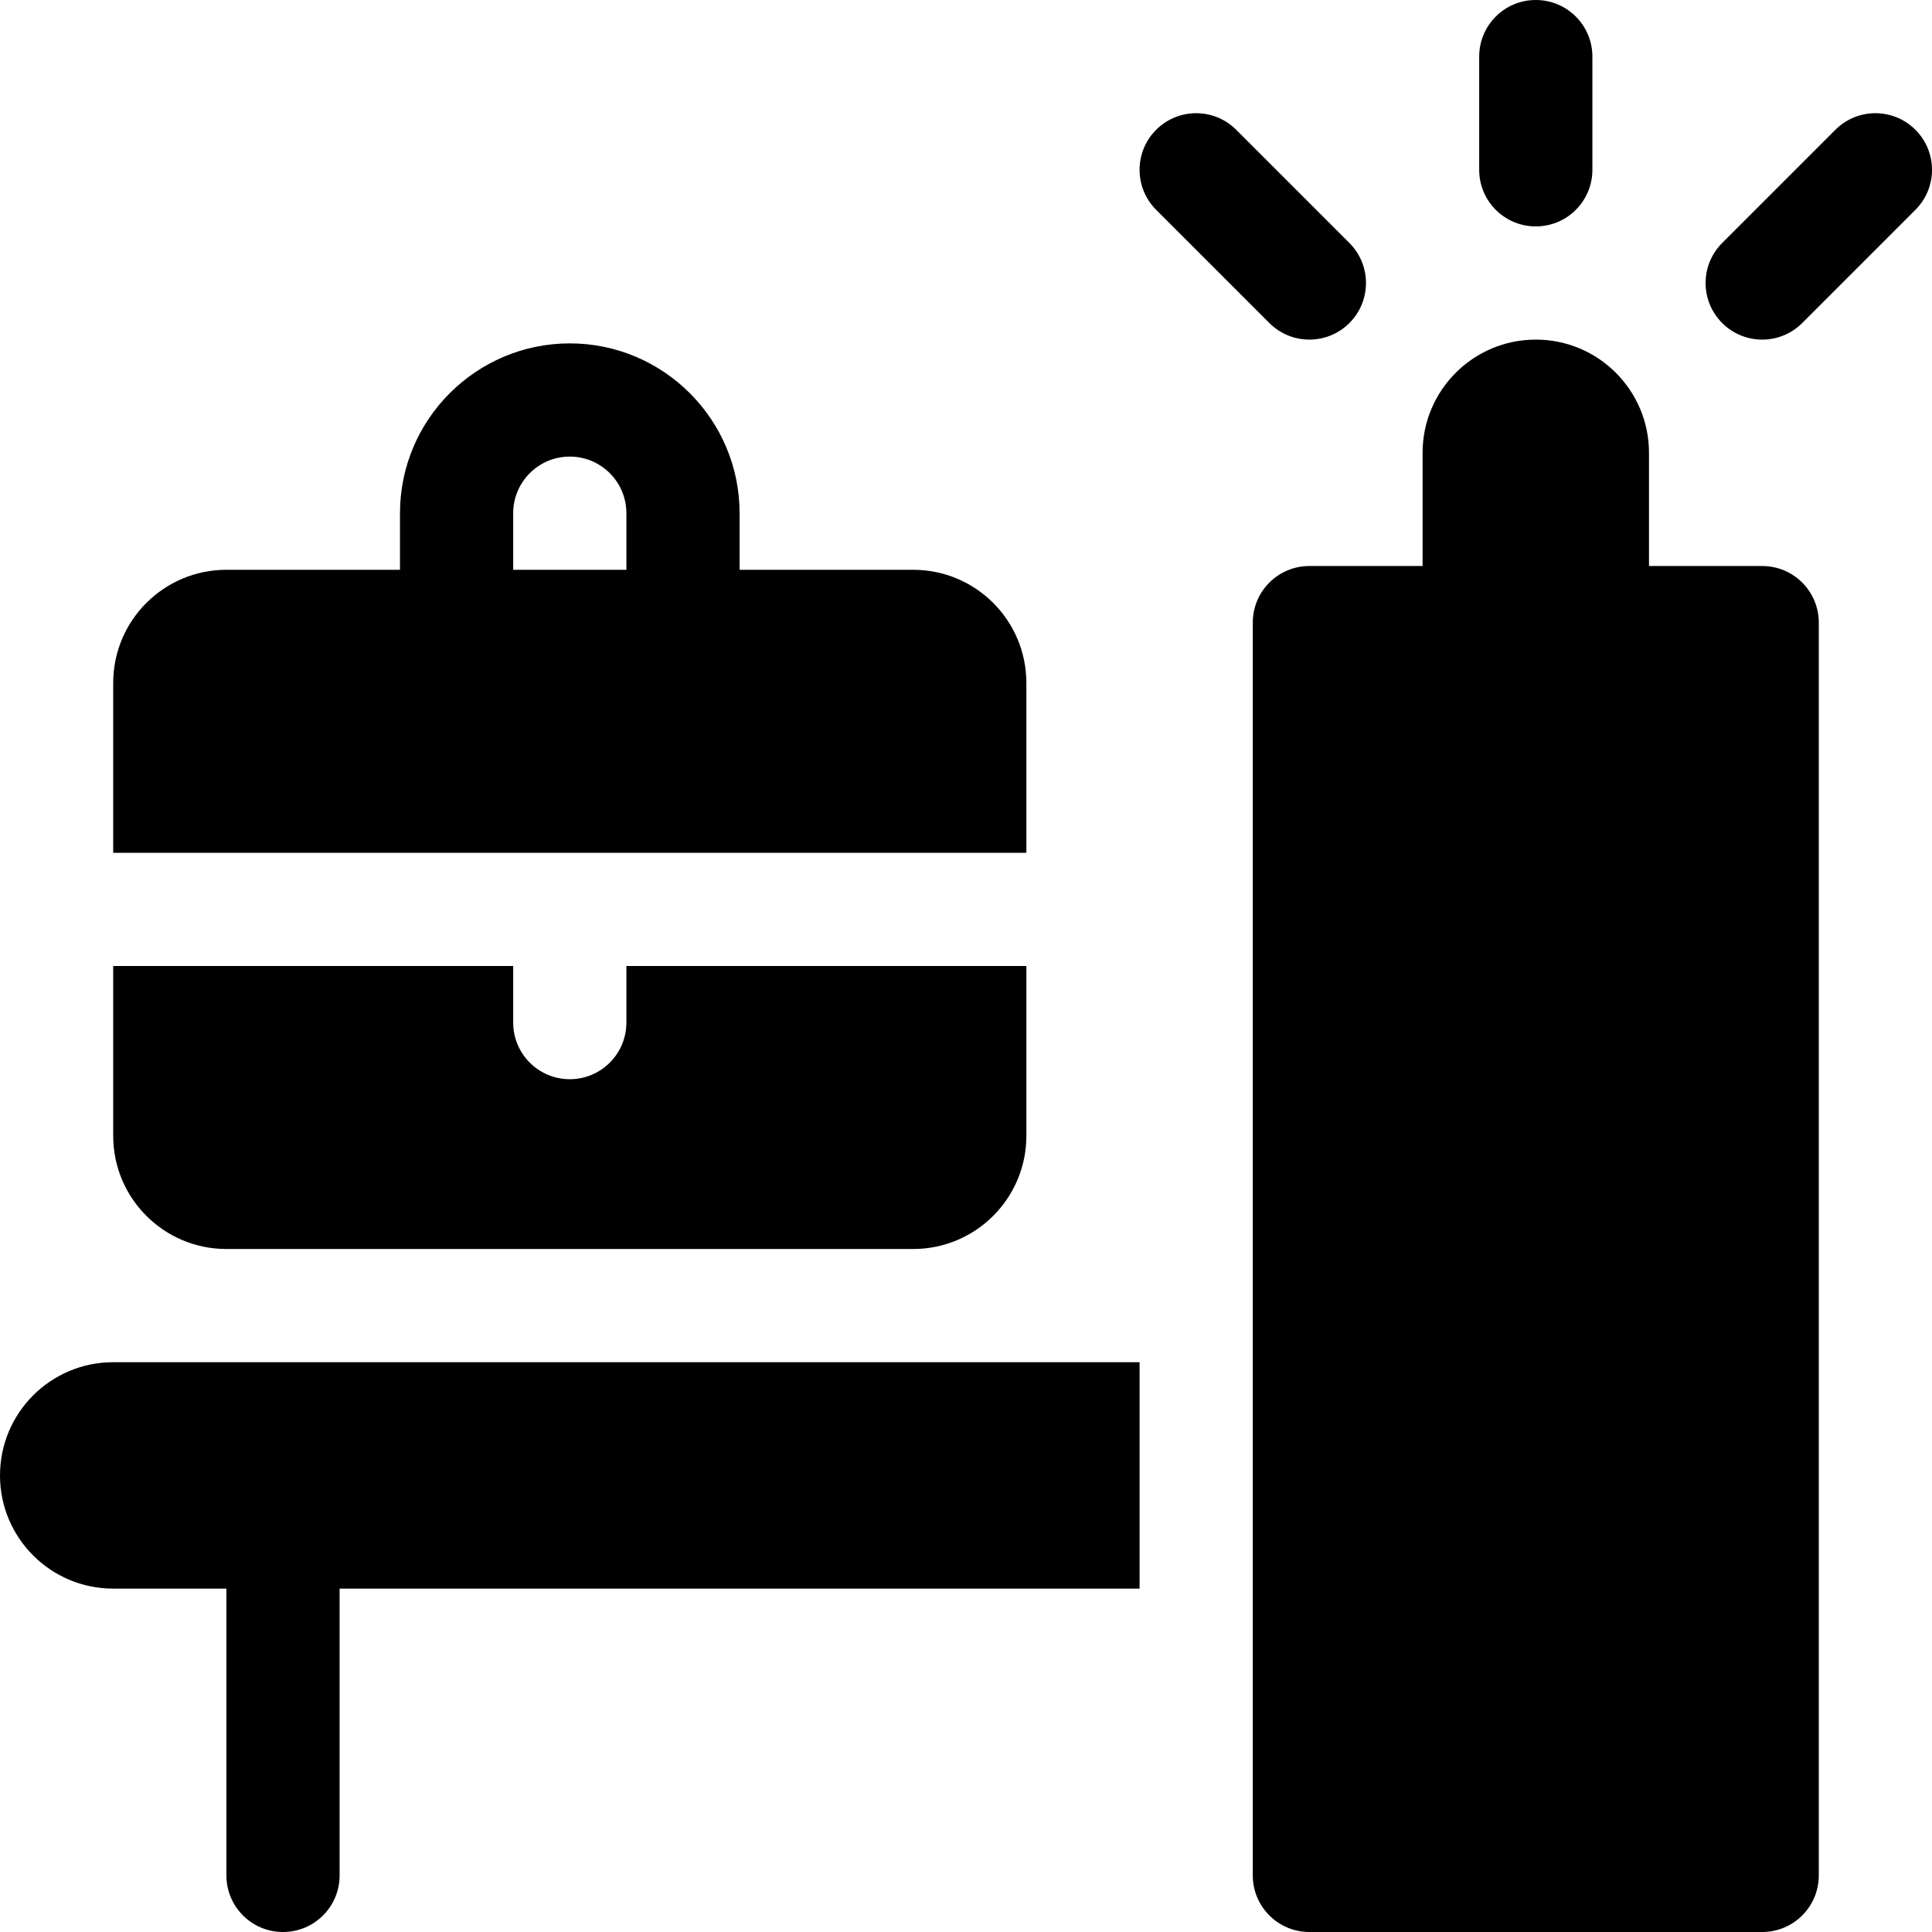
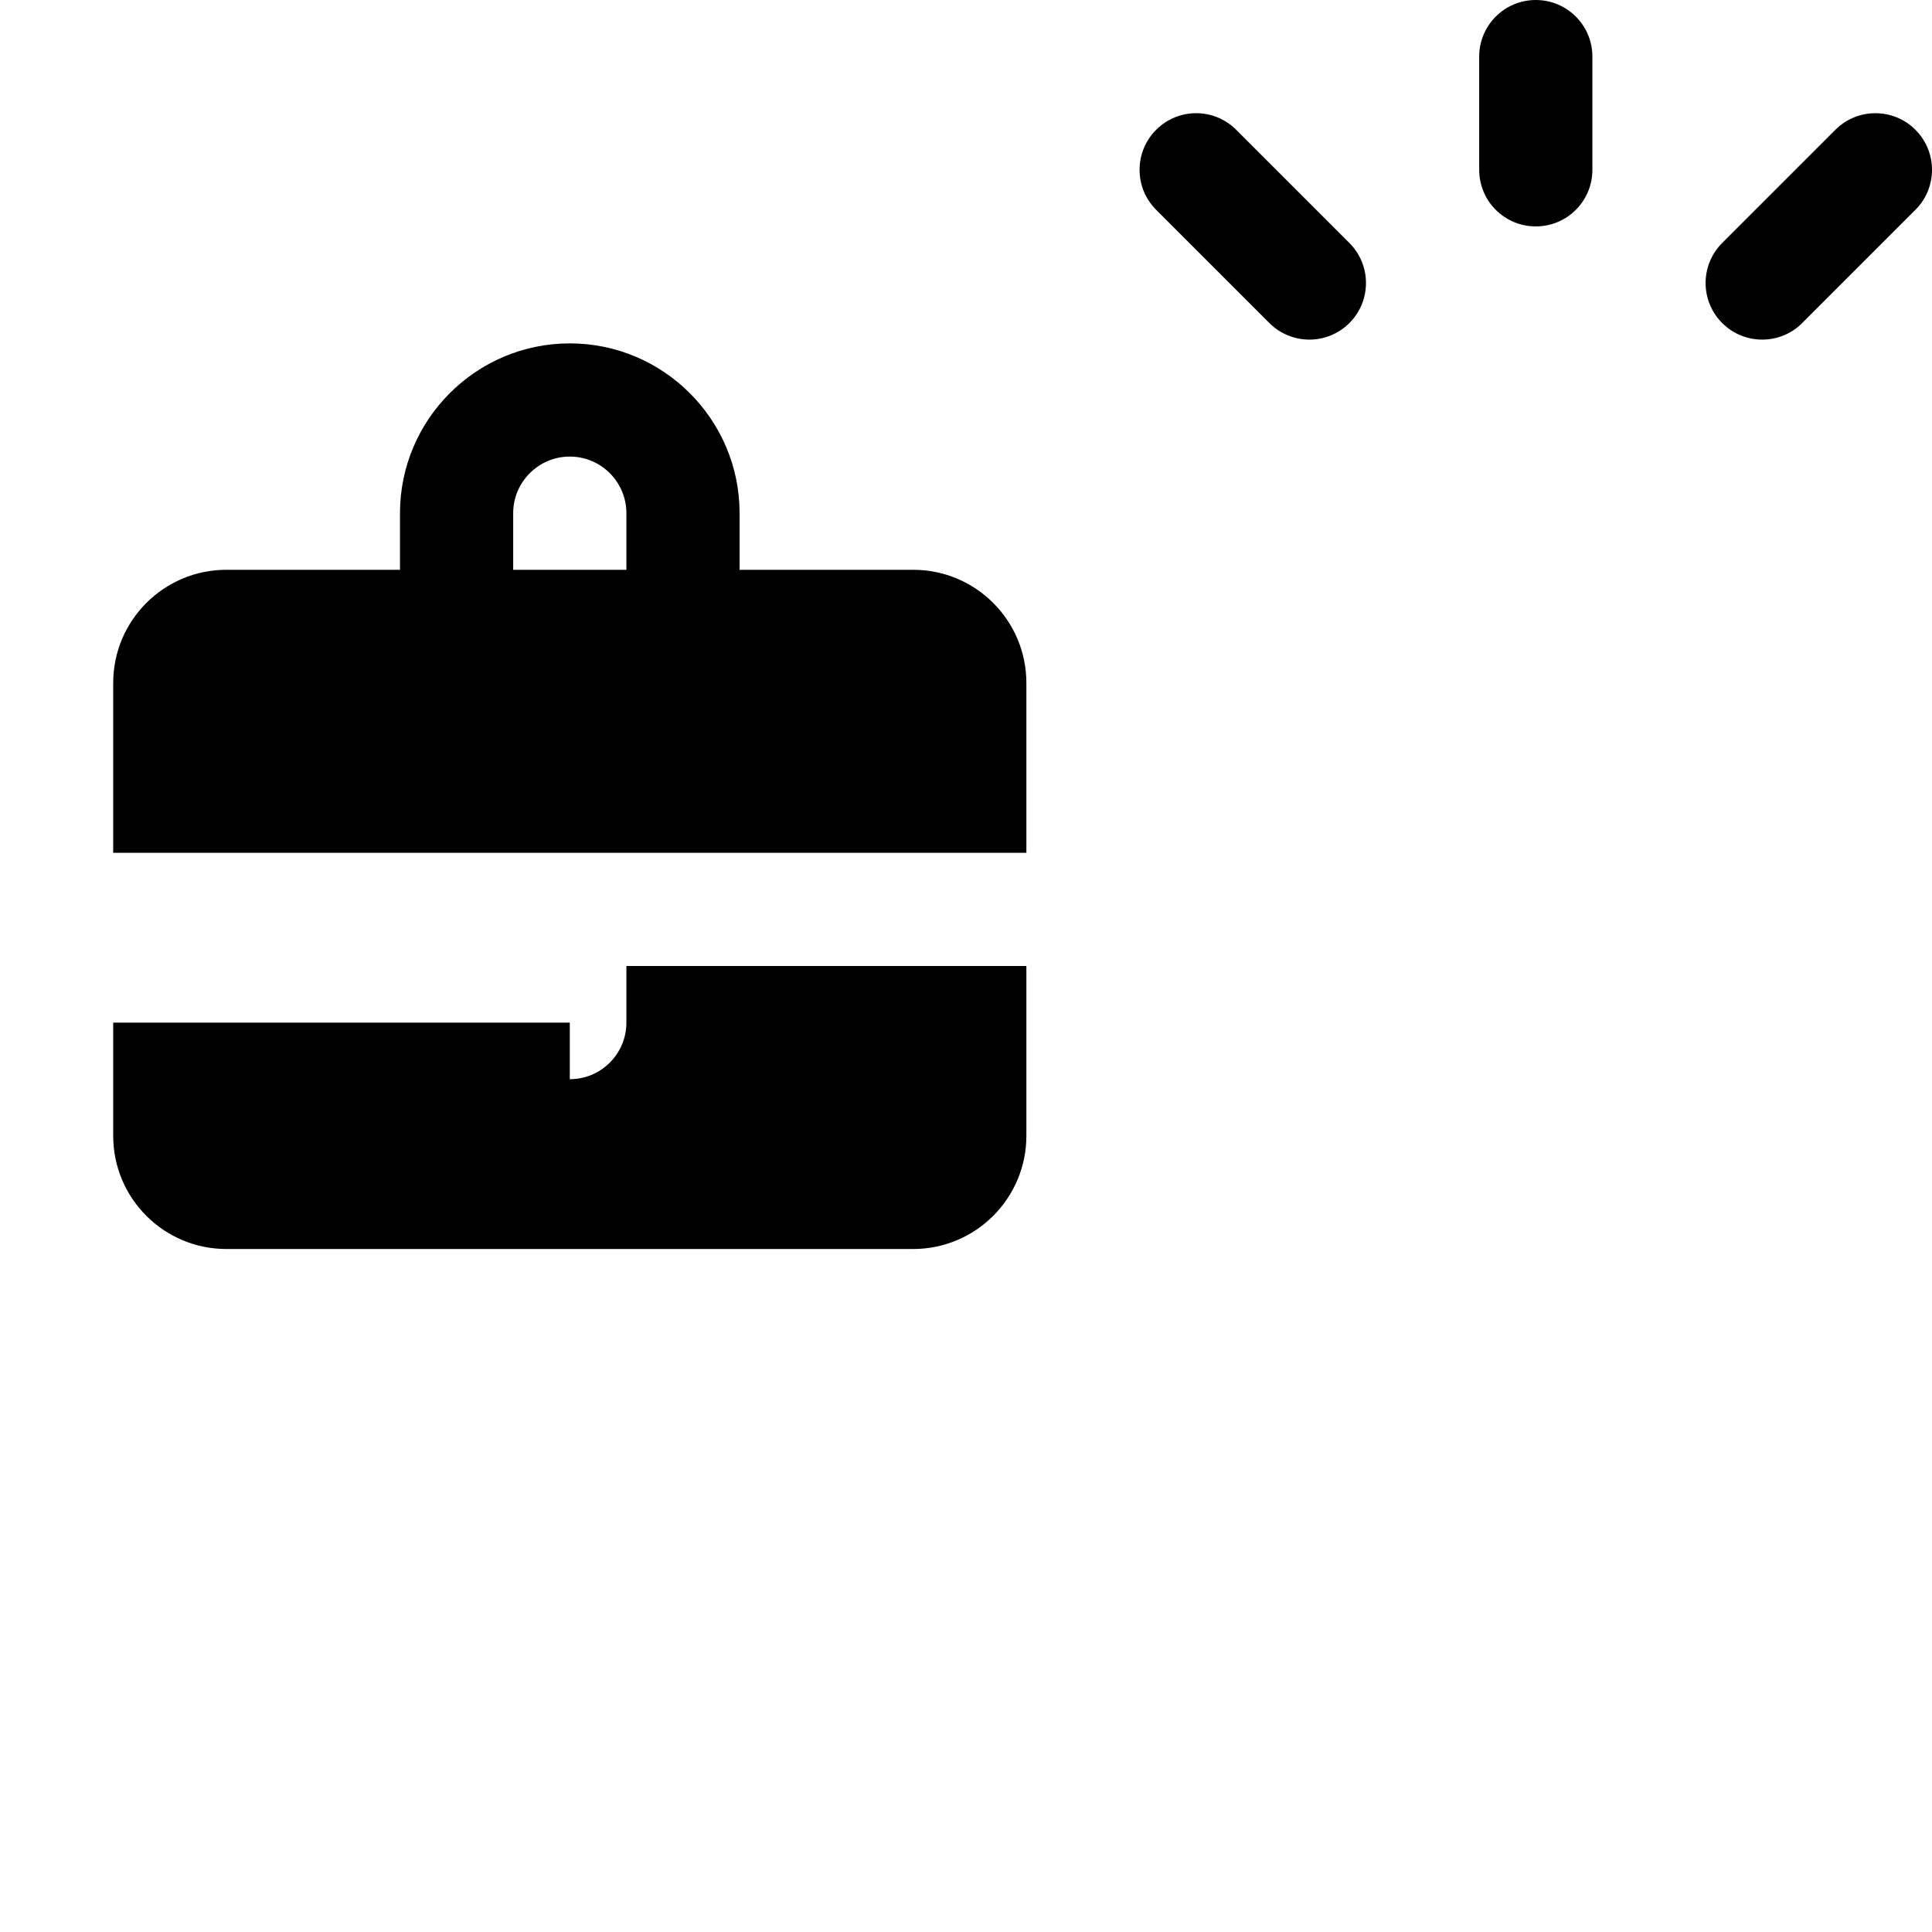
<svg xmlns="http://www.w3.org/2000/svg" width="1024" height="1024" version="1.1" id="Capa_1" x="0px" y="0px" viewBox="0 0 512 512" style="enable-background:new 0 0 512 512;" xml:space="preserve">
  <g>
    <path d="M422,45V15c0-8.291-6.709-15-15-15s-15,6.709-15,15v30c0,8.291,6.709,15,15,15S422,53.291,422,45z" />
    <path d="M486.395,34.395l-30,30c-5.859,5.859-5.859,15.352,0,21.211s15.352,5.859,21.211,0l30-30 c5.859-5.859,5.859-15.352,0-21.211S492.254,28.535,486.395,34.395z" />
    <path d="M357.605,85.605c5.859-5.859,5.859-15.352,0-21.211l-30-30c-5.859-5.859-15.352-5.859-21.211,0s-5.859,15.352,0,21.211 l30,30C342.254,91.465,351.746,91.465,357.605,85.605z" />
-     <path d="M0,391c0,16.567,13.431,30,30,30h30v76c0,8.291,6.709,15,15,15s15-6.709,15-15v-76h212v-60H30C13.431,361,0,374.431,0,391z " />
-     <path d="M407,90c-16.569,0-30,13.431-30,30v30h-30c-8.291,0-15,6.709-15,15v332c0,8.291,6.709,15,15,15h120c8.291,0,15-6.709,15-15 V165c0-8.291-6.709-15-15-15h-30v-30C437,103.431,423.569,90,407,90z" />
    <path d="M30,181v45h242v-45c0-16.569-13.431-30-30-30h-46v-15c0-24.814-20.186-45-45-45s-45,20.186-45,45v15H60 C43.431,151,30,164.431,30,181z M136,136c0-8.276,6.724-15,15-15s15,6.724,15,15v15h-30V136z" />
-     <path d="M30,301c0,16.567,13.431,30,30,30h182c16.569,0,30-13.433,30-30v-45H166v15c0,8.284-6.716,15-15,15s-15-6.716-15-15v-15H30 V301z" />
+     <path d="M30,301c0,16.567,13.431,30,30,30h182c16.569,0,30-13.433,30-30v-45H166v15c0,8.284-6.716,15-15,15v-15H30 V301z" />
  </g>
</svg>